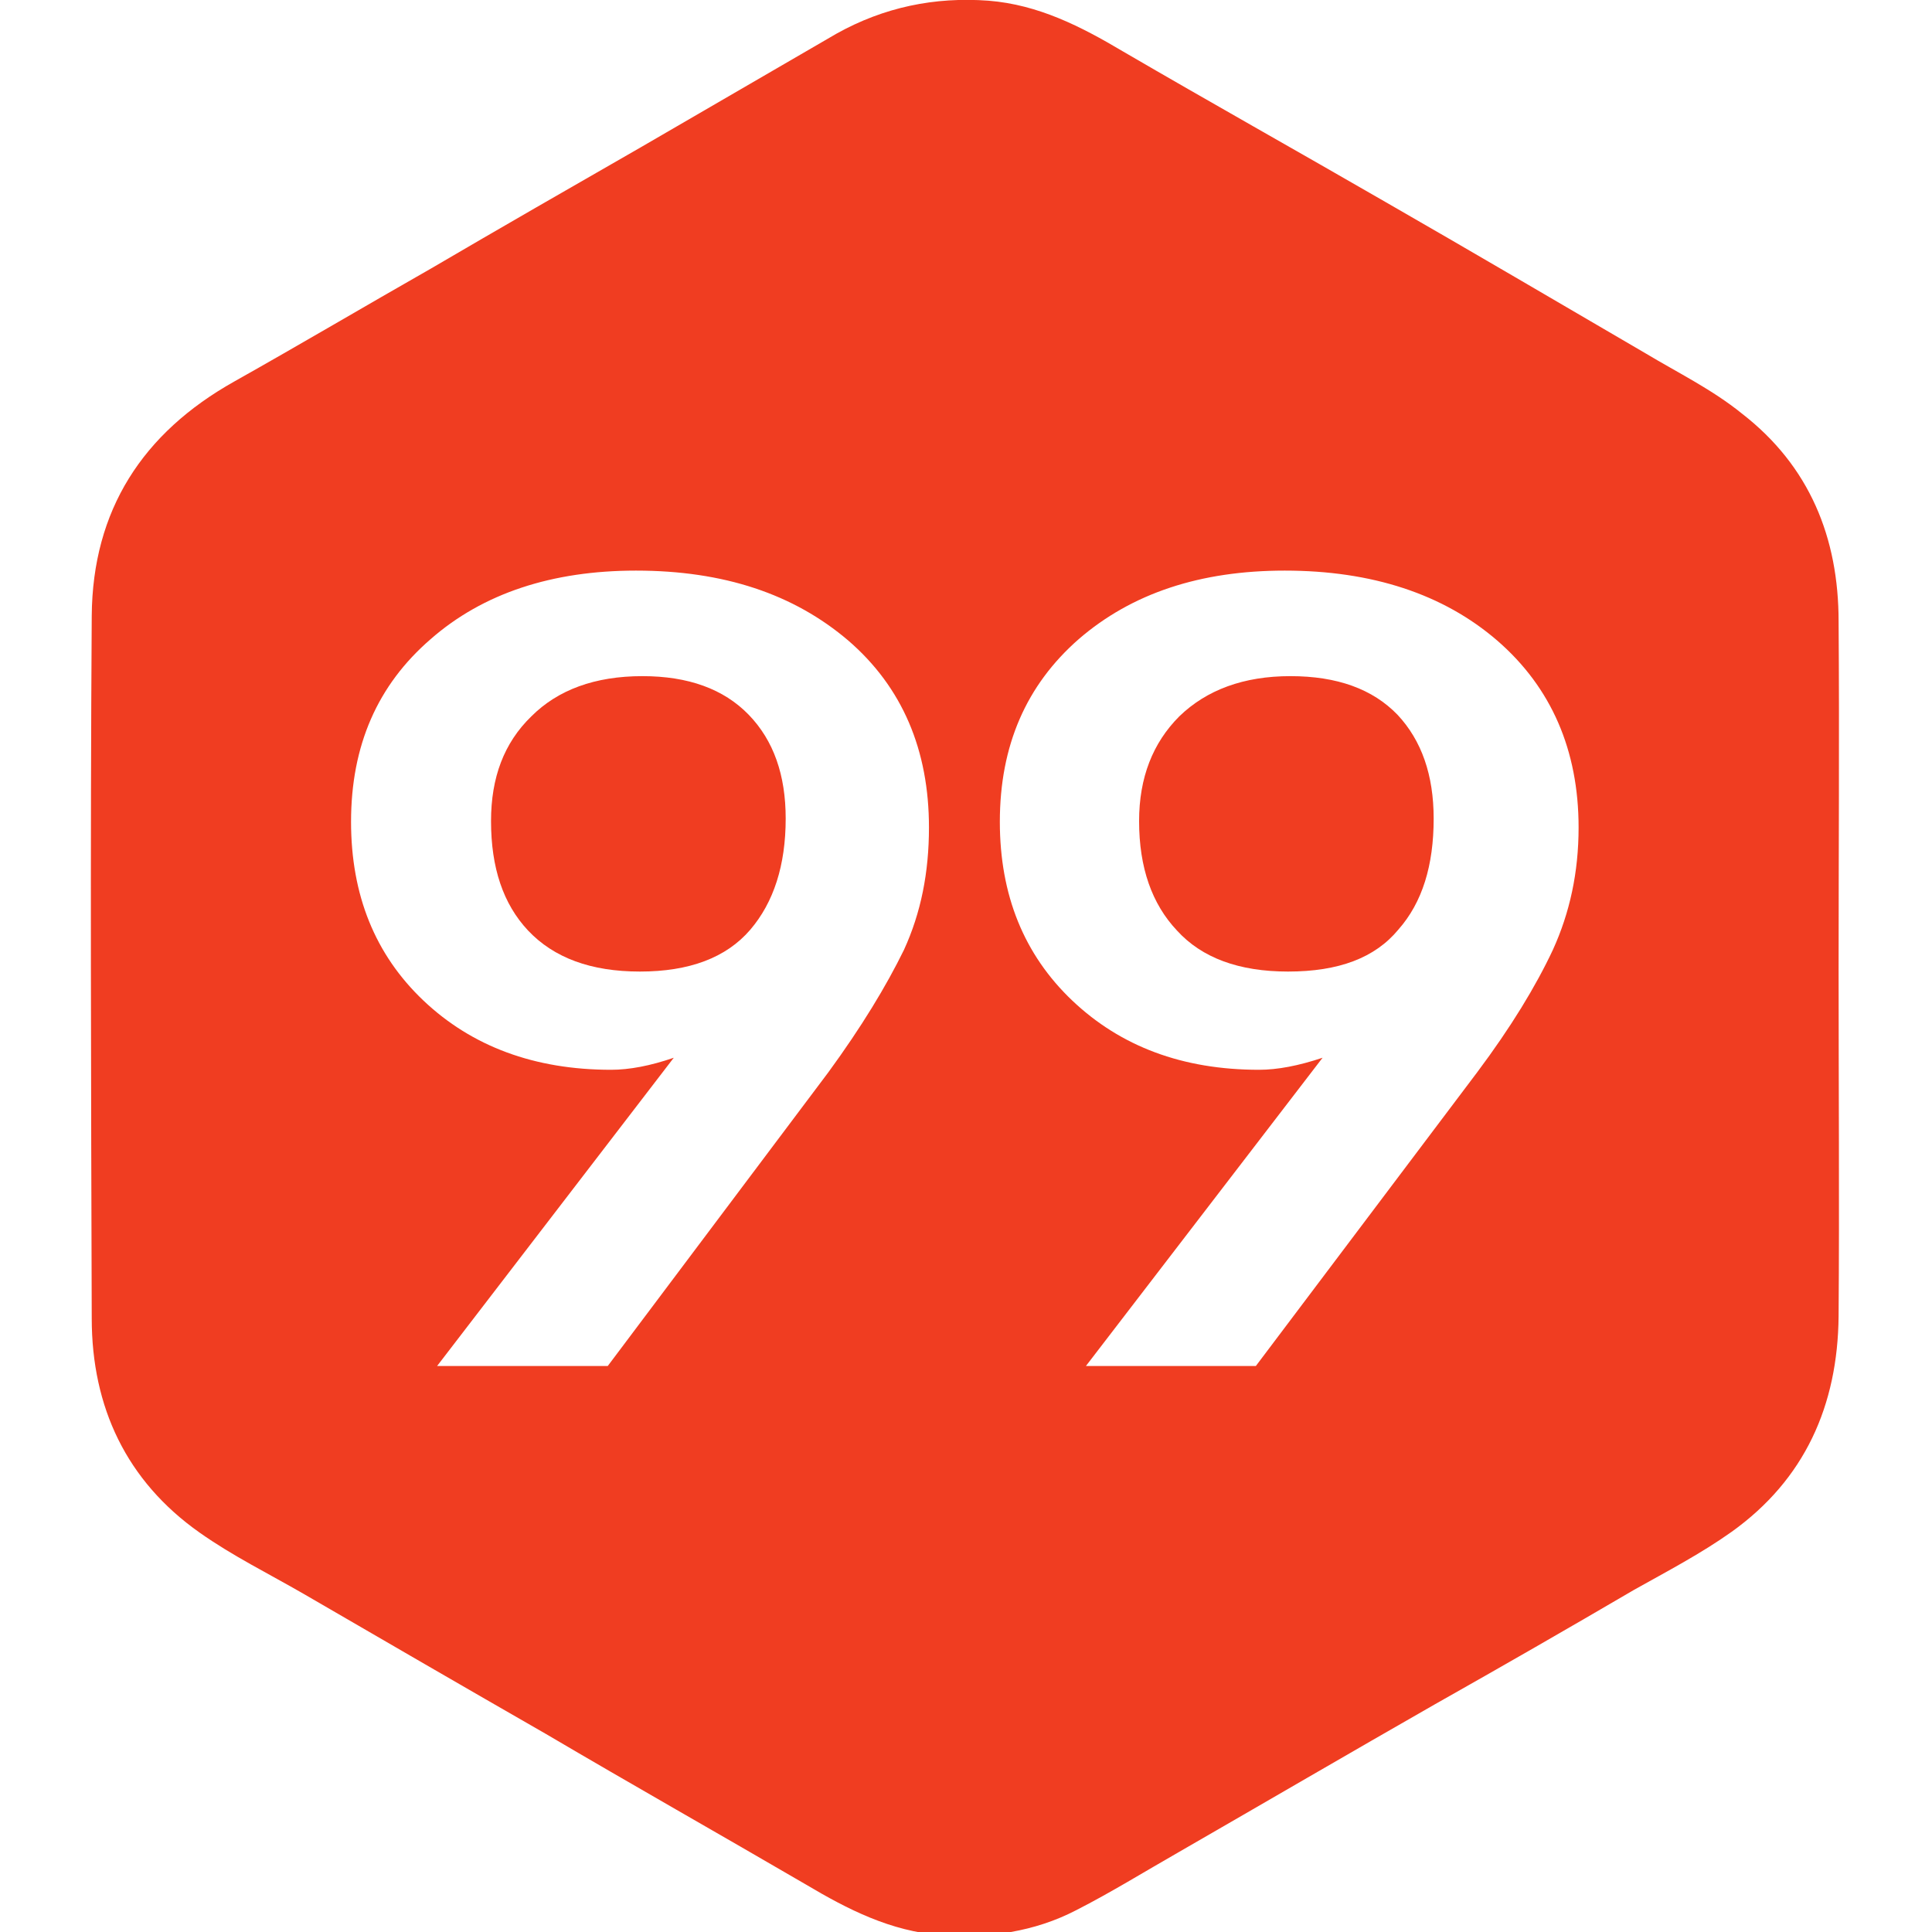
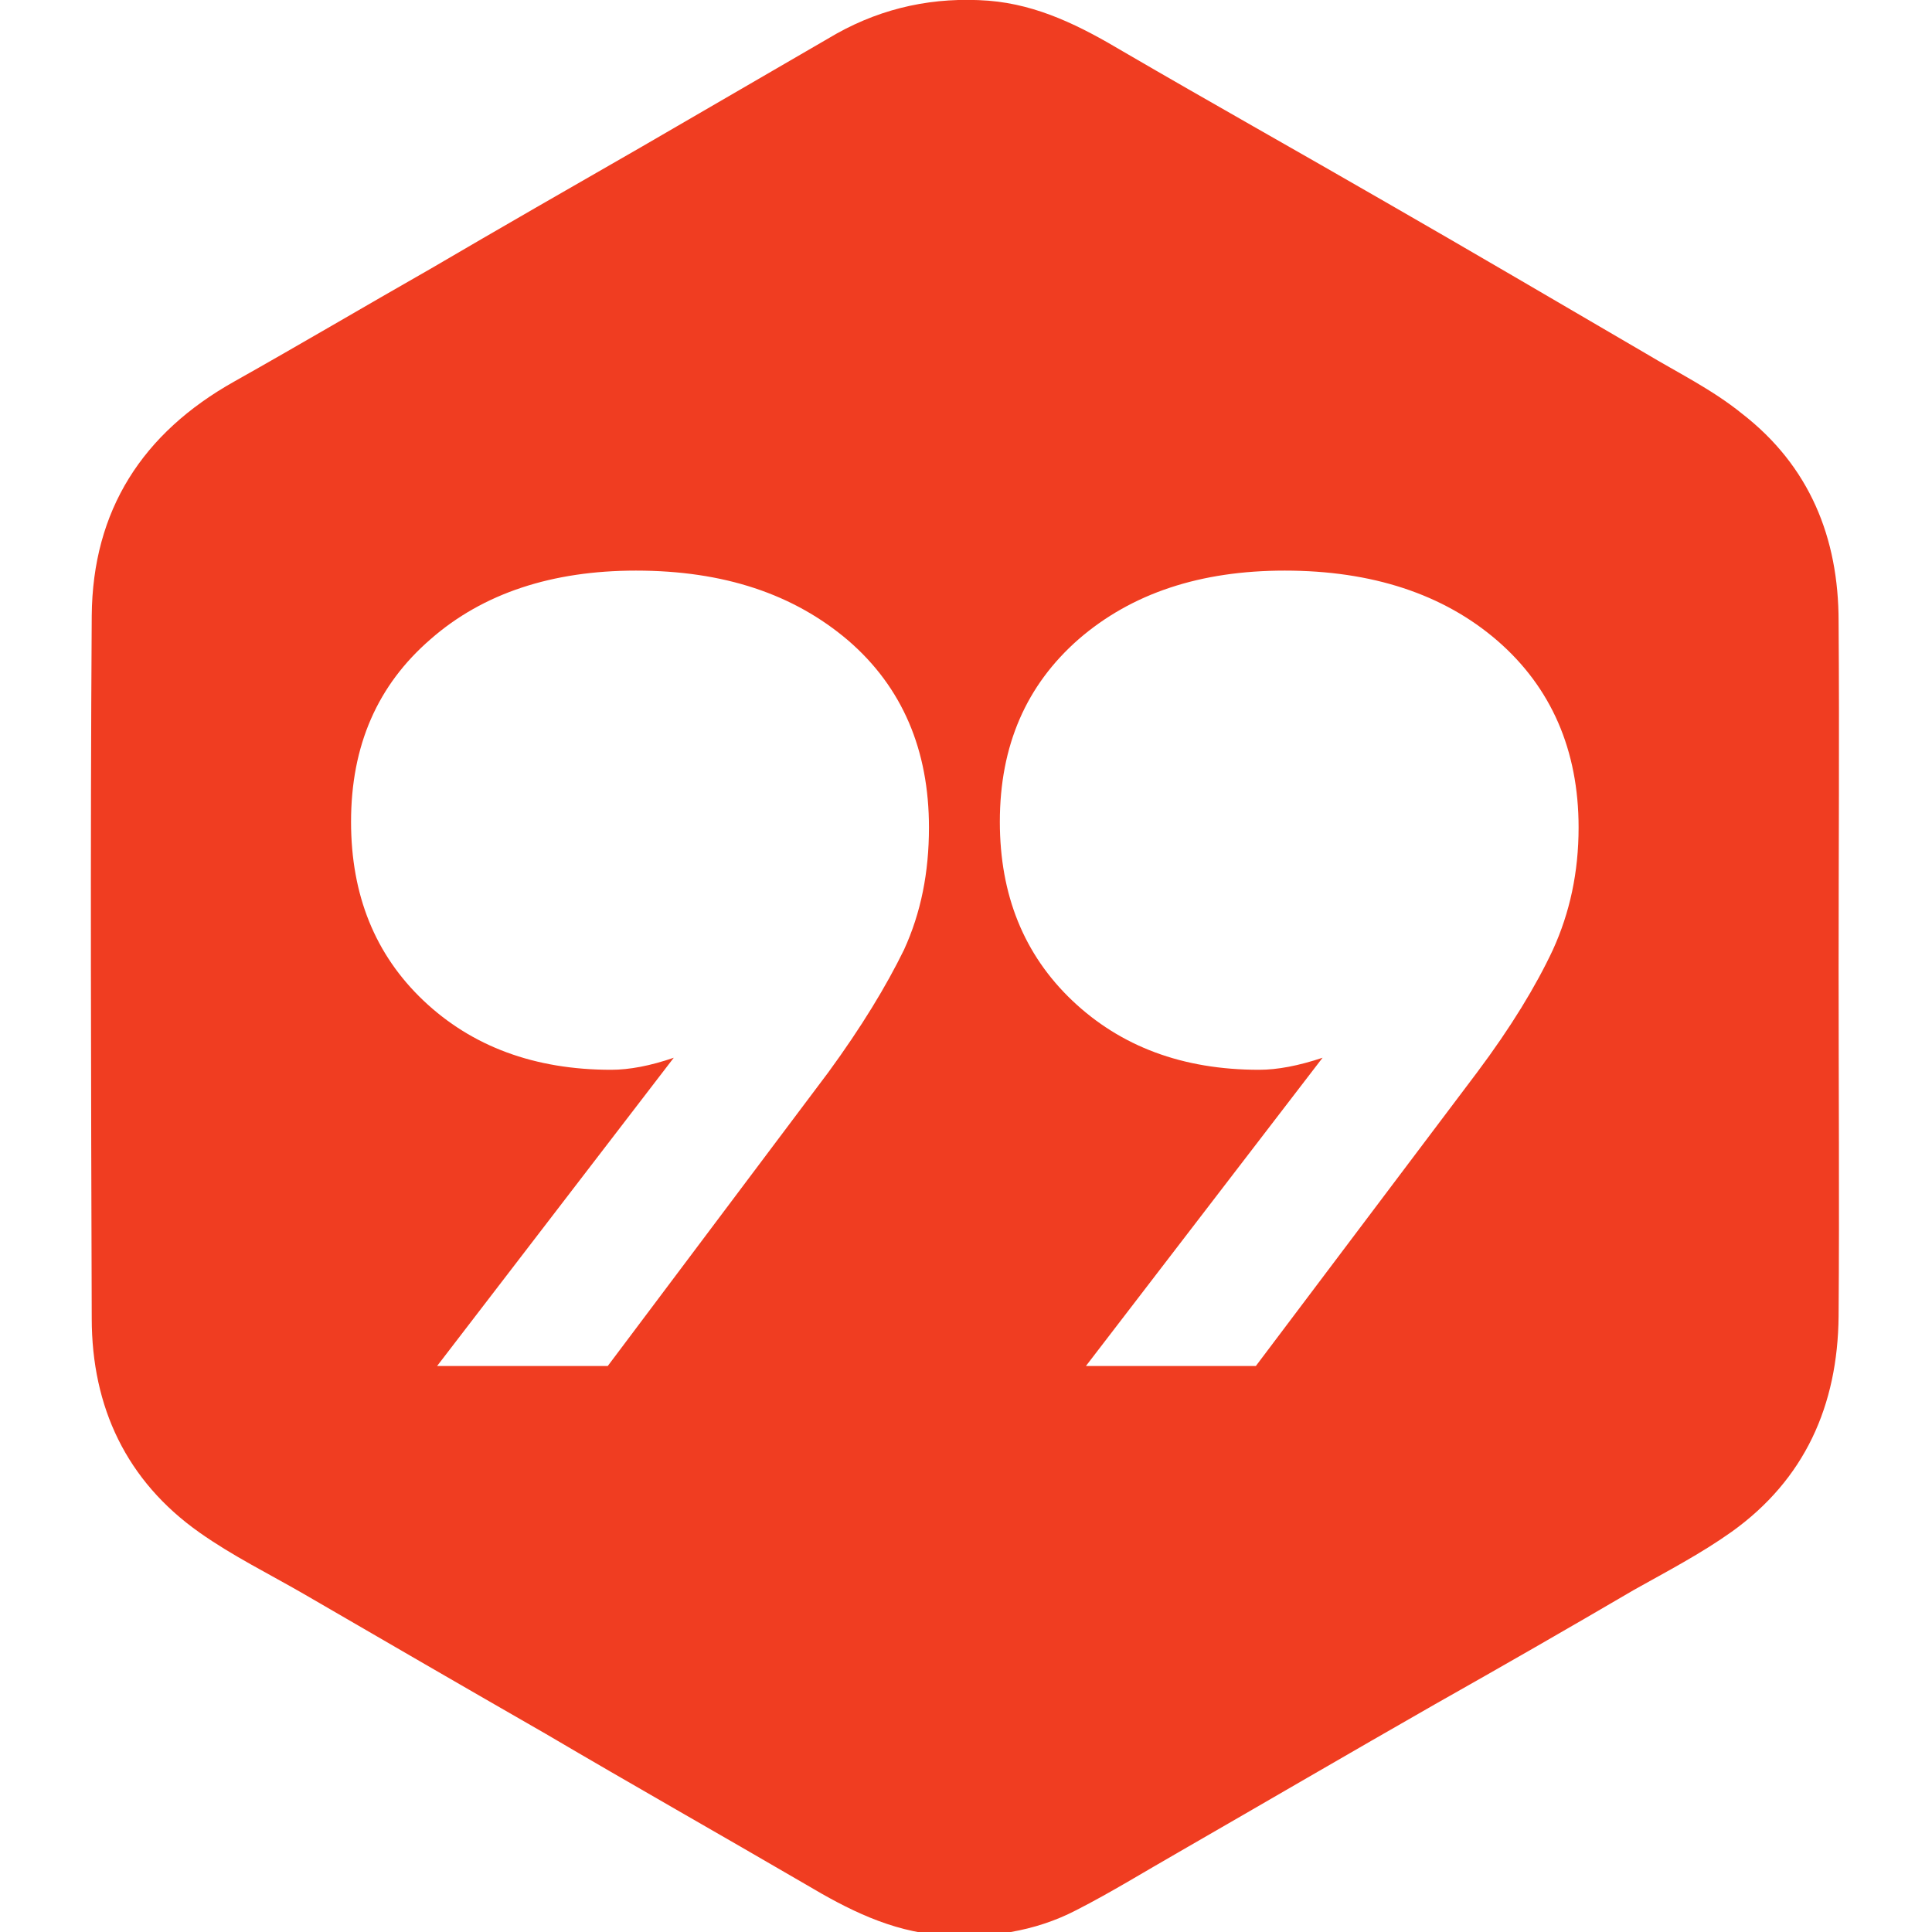
<svg xmlns="http://www.w3.org/2000/svg" width="64px" height="64px" viewBox="0 0 64 64" version="1.1">
  <defs>
    <clipPath id="clip1">
      <path d="M 3 0 L 61 0 L 61 64 L 3 64 Z M 3 0 " />
    </clipPath>
    <clipPath id="clip2">
      <path d="M 26.781 0 L 37.219 0 C 52.012 0 64 6.023 64 13.449 L 64 50.551 C 64 57.977 52.012 64 37.219 64 L 26.781 64 C 11.988 64 0 57.977 0 50.551 L 0 13.449 C 0 6.023 11.988 0 26.781 0 Z M 26.781 0 " />
    </clipPath>
    <clipPath id="clip3">
-       <path d="M 16 22 L 27 22 L 27 33 L 16 33 Z M 16 22 " />
+       <path d="M 16 22 L 27 33 L 16 33 Z M 16 22 " />
    </clipPath>
    <clipPath id="clip4">
      <path d="M 26.781 0 L 37.219 0 C 52.012 0 64 6.023 64 13.449 L 64 50.551 C 64 57.977 52.012 64 37.219 64 L 26.781 64 C 11.988 64 0 57.977 0 50.551 L 0 13.449 C 0 6.023 11.988 0 26.781 0 Z M 26.781 0 " />
    </clipPath>
    <clipPath id="clip5">
      <path d="M 37 22 L 48 22 L 48 33 L 37 33 Z M 37 22 " />
    </clipPath>
    <clipPath id="clip6">
-       <path d="M 26.781 0 L 37.219 0 C 52.012 0 64 6.023 64 13.449 L 64 50.551 C 64 57.977 52.012 64 37.219 64 L 26.781 64 C 11.988 64 0 57.977 0 50.551 L 0 13.449 C 0 6.023 11.988 0 26.781 0 Z M 26.781 0 " />
-     </clipPath>
+       </clipPath>
  </defs>
  <g id="surface1">
    <g clip-path="url(#clip1)" clip-rule="nonzero">
      <g clip-path="url(#clip2)" clip-rule="nonzero">
        <path style=" stroke:none;fill-rule:evenodd;fill:rgb(94.118%,23.922%,12.941%);fill-opacity:1;" d="M 51.441 31.465 C 50.879 32.664 50.055 34.023 48.934 35.52 L 41.602 45.25 L 35.973 45.25 L 43.812 35.039 C 43.016 35.305 42.32 35.438 41.707 35.438 C 39.172 35.438 37.121 34.664 35.52 33.145 C 33.922 31.625 33.121 29.652 33.121 27.223 C 33.121 24.691 34 22.691 35.734 21.172 C 37.492 19.652 39.762 18.902 42.559 18.902 C 45.441 18.902 47.812 19.676 49.602 21.223 C 51.387 22.77 52.293 24.852 52.293 27.41 C 52.293 28.902 52 30.238 51.441 31.465 Z M 29.945 31.465 C 29.359 32.664 28.535 34.023 27.441 35.52 L 20.133 45.25 L 14.48 45.25 L 22.32 35.039 C 21.547 35.305 20.855 35.438 20.242 35.438 C 17.707 35.438 15.629 34.664 14.027 33.145 C 12.426 31.625 11.629 29.652 11.629 27.223 C 11.629 24.691 12.508 22.691 14.266 21.172 C 16 19.652 18.293 18.902 21.066 18.902 C 23.973 18.902 26.293 19.676 28.105 21.223 C 29.895 22.77 30.773 24.852 30.773 27.41 C 30.773 28.902 30.508 30.238 29.945 31.465 Z M 60.906 20.586 C 60.906 17.812 59.945 15.438 57.707 13.703 C 56.719 12.902 55.574 12.344 54.508 11.703 C 51.629 10.023 48.773 8.344 45.895 6.691 C 42.988 5.012 40.082 3.383 37.199 1.703 C 35.812 0.879 34.402 0.156 32.746 0.023 C 30.961 -0.109 29.281 0.238 27.707 1.117 C 25.547 2.371 23.387 3.625 21.227 4.879 C 18.906 6.211 16.586 7.543 14.266 8.902 C 12.105 10.133 9.945 11.41 7.762 12.637 C 4.719 14.344 3.066 16.902 3.039 20.398 C 2.988 28.156 3.016 35.918 3.039 43.676 C 3.039 46.609 4.188 49.062 6.613 50.77 C 7.707 51.543 8.906 52.133 10.055 52.797 C 12.719 54.344 15.387 55.891 18.082 57.438 C 20.934 59.117 23.812 60.746 26.695 62.426 C 28.082 63.25 29.492 63.973 31.172 64.105 C 32.746 64.211 34.266 63.996 35.652 63.277 C 36.801 62.691 37.922 61.996 39.039 61.359 C 41.867 59.73 44.695 58.078 47.547 56.449 C 49.762 55.199 51.945 53.945 54.133 52.664 C 55.227 52.051 56.348 51.465 57.359 50.746 C 59.785 49.012 60.879 46.559 60.906 43.598 C 60.934 39.758 60.906 35.918 60.906 32.105 C 60.906 28.266 60.934 24.426 60.906 20.586 Z M 60.906 20.586 " />
      </g>
    </g>
    <g clip-path="url(#clip3)" clip-rule="nonzero">
      <g clip-path="url(#clip4)" clip-rule="nonzero">
-         <path style=" stroke:none;fill-rule:evenodd;fill:rgb(94.118%,23.922%,12.941%);fill-opacity:1;" d="M 21.281 22.398 C 19.707 22.398 18.48 22.852 17.602 23.73 C 16.695 24.609 16.266 25.758 16.266 27.199 C 16.266 28.746 16.668 29.945 17.492 30.824 C 18.348 31.73 19.574 32.184 21.199 32.184 C 22.828 32.184 24.055 31.73 24.855 30.797 C 25.629 29.891 26.027 28.664 26.027 27.117 C 26.027 25.676 25.629 24.531 24.801 23.676 C 23.973 22.824 22.801 22.398 21.281 22.398 Z M 21.281 22.398 " />
-       </g>
+         </g>
    </g>
    <g clip-path="url(#clip5)" clip-rule="nonzero">
      <g clip-path="url(#clip6)" clip-rule="nonzero">
        <path style=" stroke:none;fill-rule:evenodd;fill:rgb(94.118%,23.922%,12.941%);fill-opacity:1;" d="M 42.746 22.398 C 41.199 22.398 39.973 22.852 39.066 23.73 C 38.188 24.609 37.734 25.758 37.734 27.199 C 37.734 28.746 38.16 29.945 38.988 30.824 C 39.812 31.73 41.039 32.184 42.668 32.184 C 44.348 32.184 45.547 31.73 46.32 30.797 C 47.121 29.891 47.492 28.664 47.492 27.117 C 47.492 25.676 47.094 24.531 46.293 23.676 C 45.469 22.824 44.293 22.398 42.746 22.398 Z M 42.746 22.398 " />
      </g>
    </g>
  </g>
</svg>